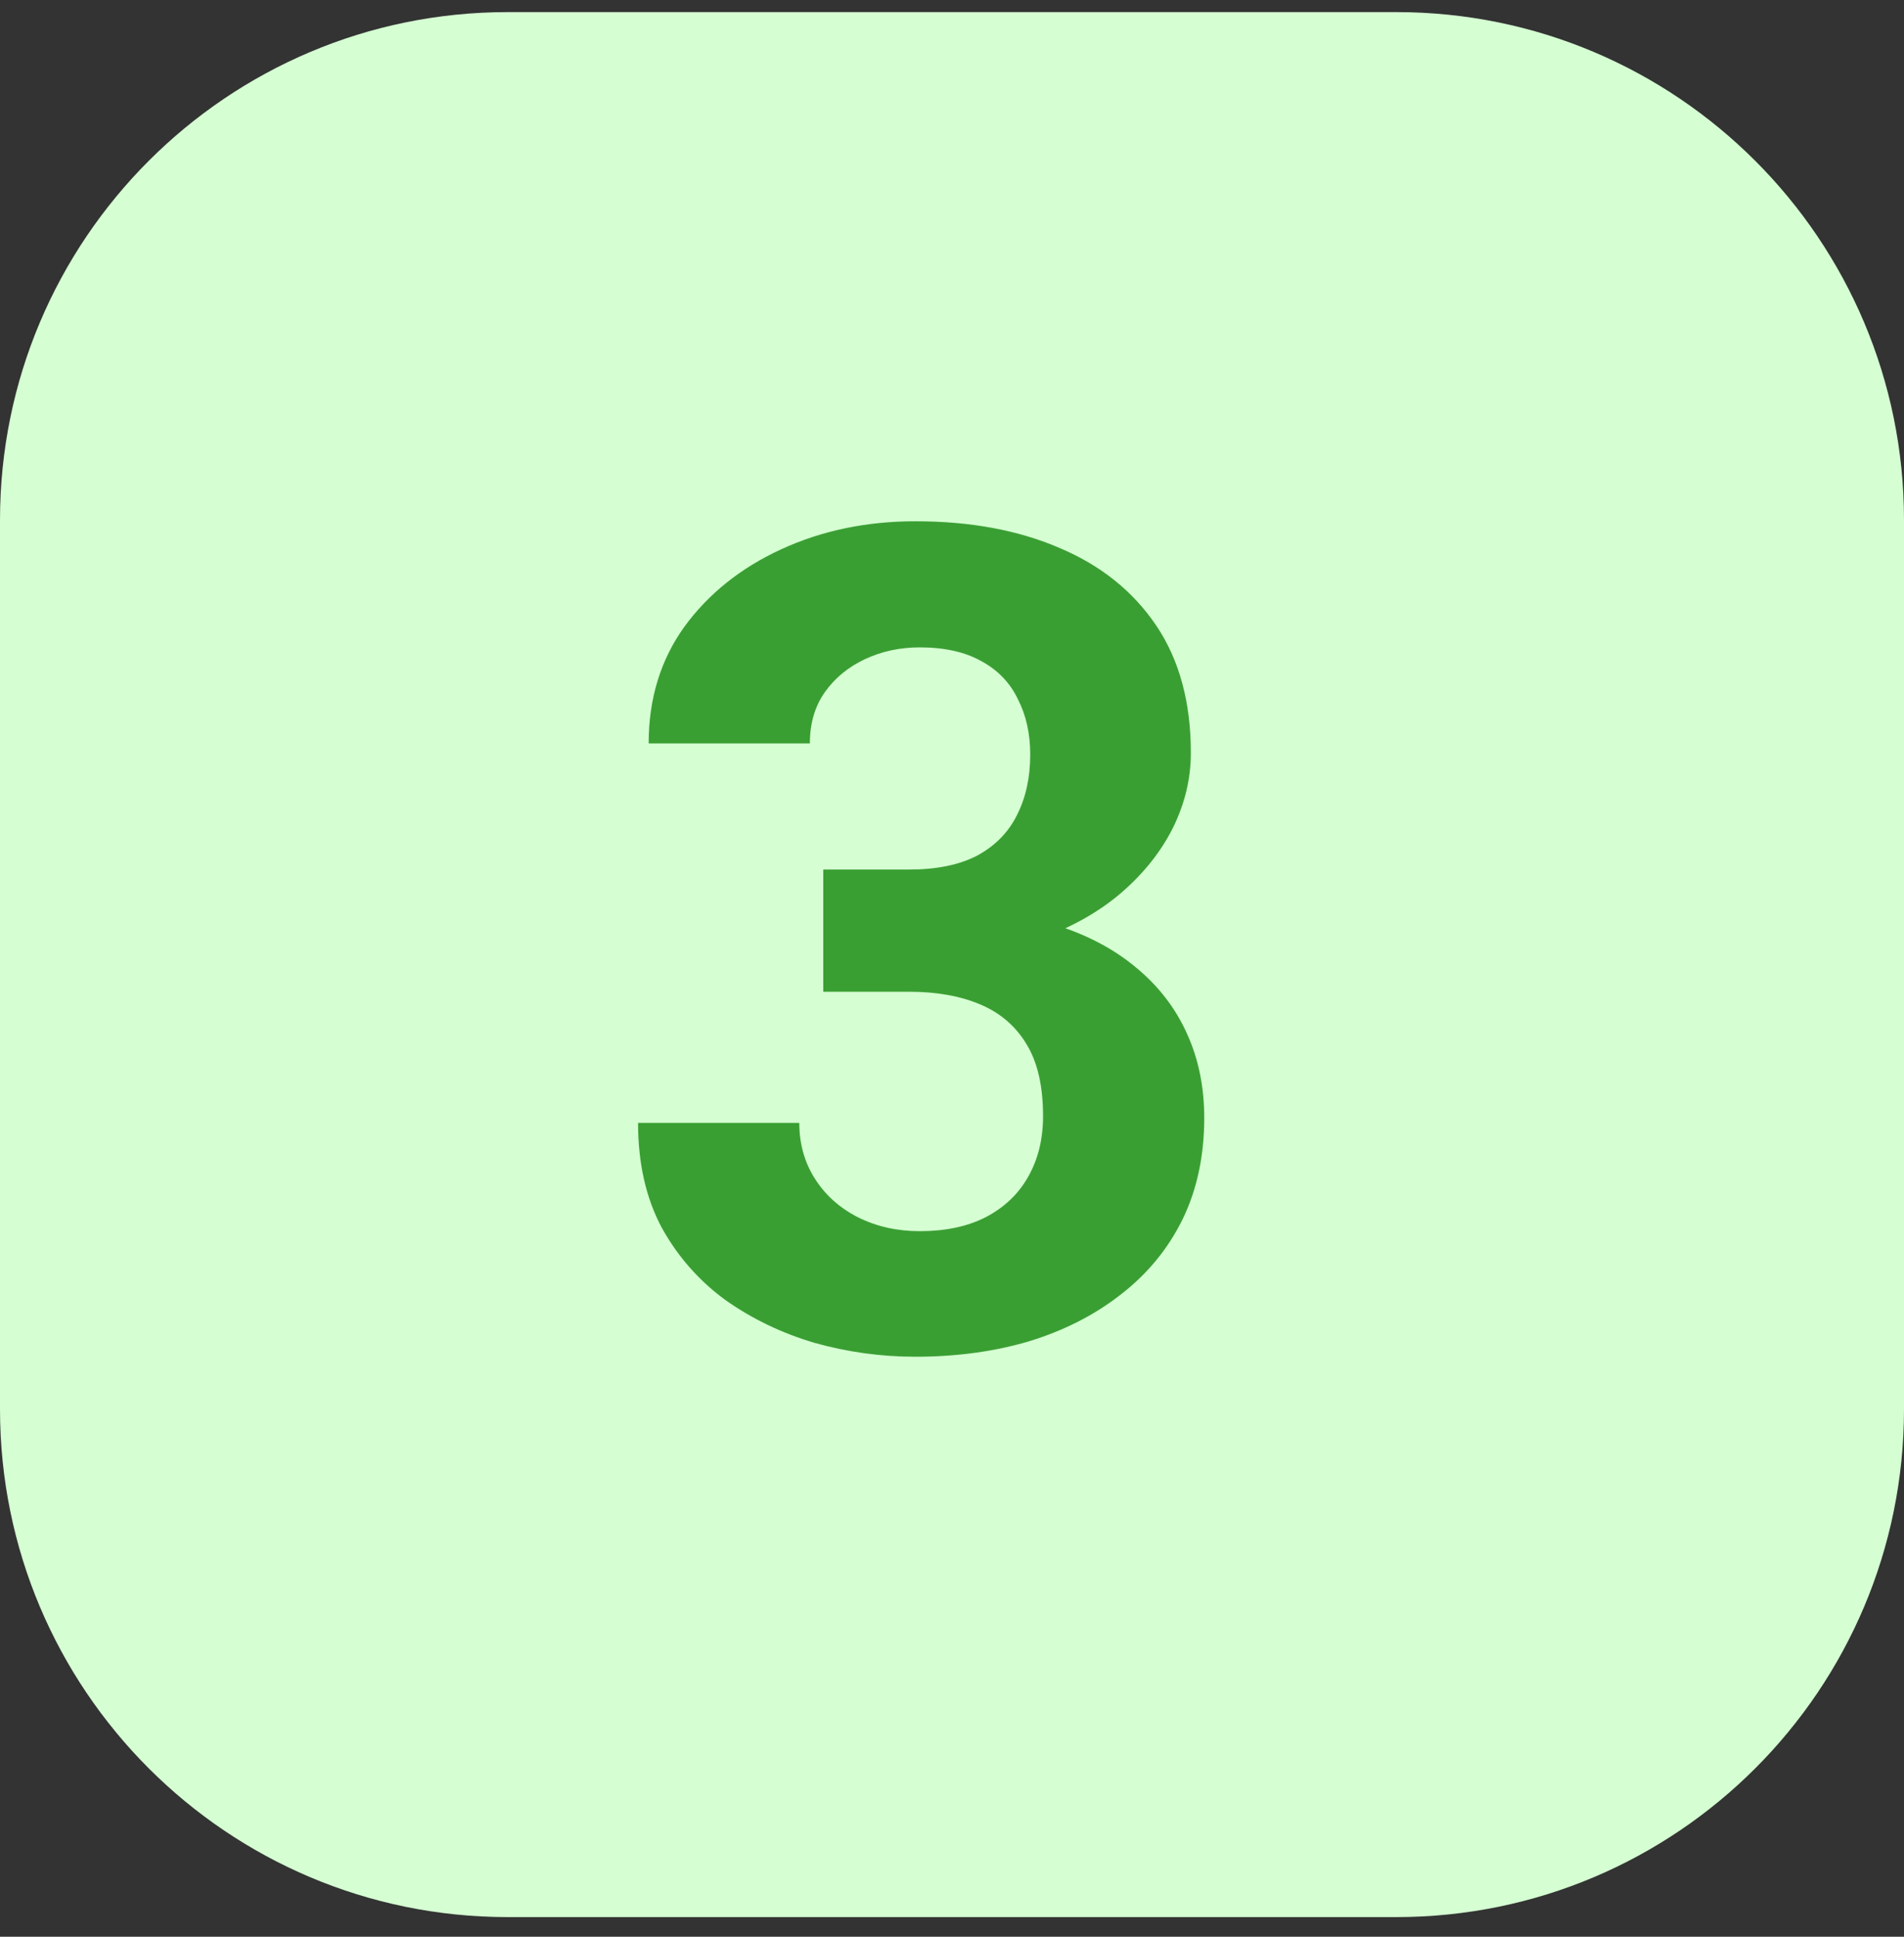
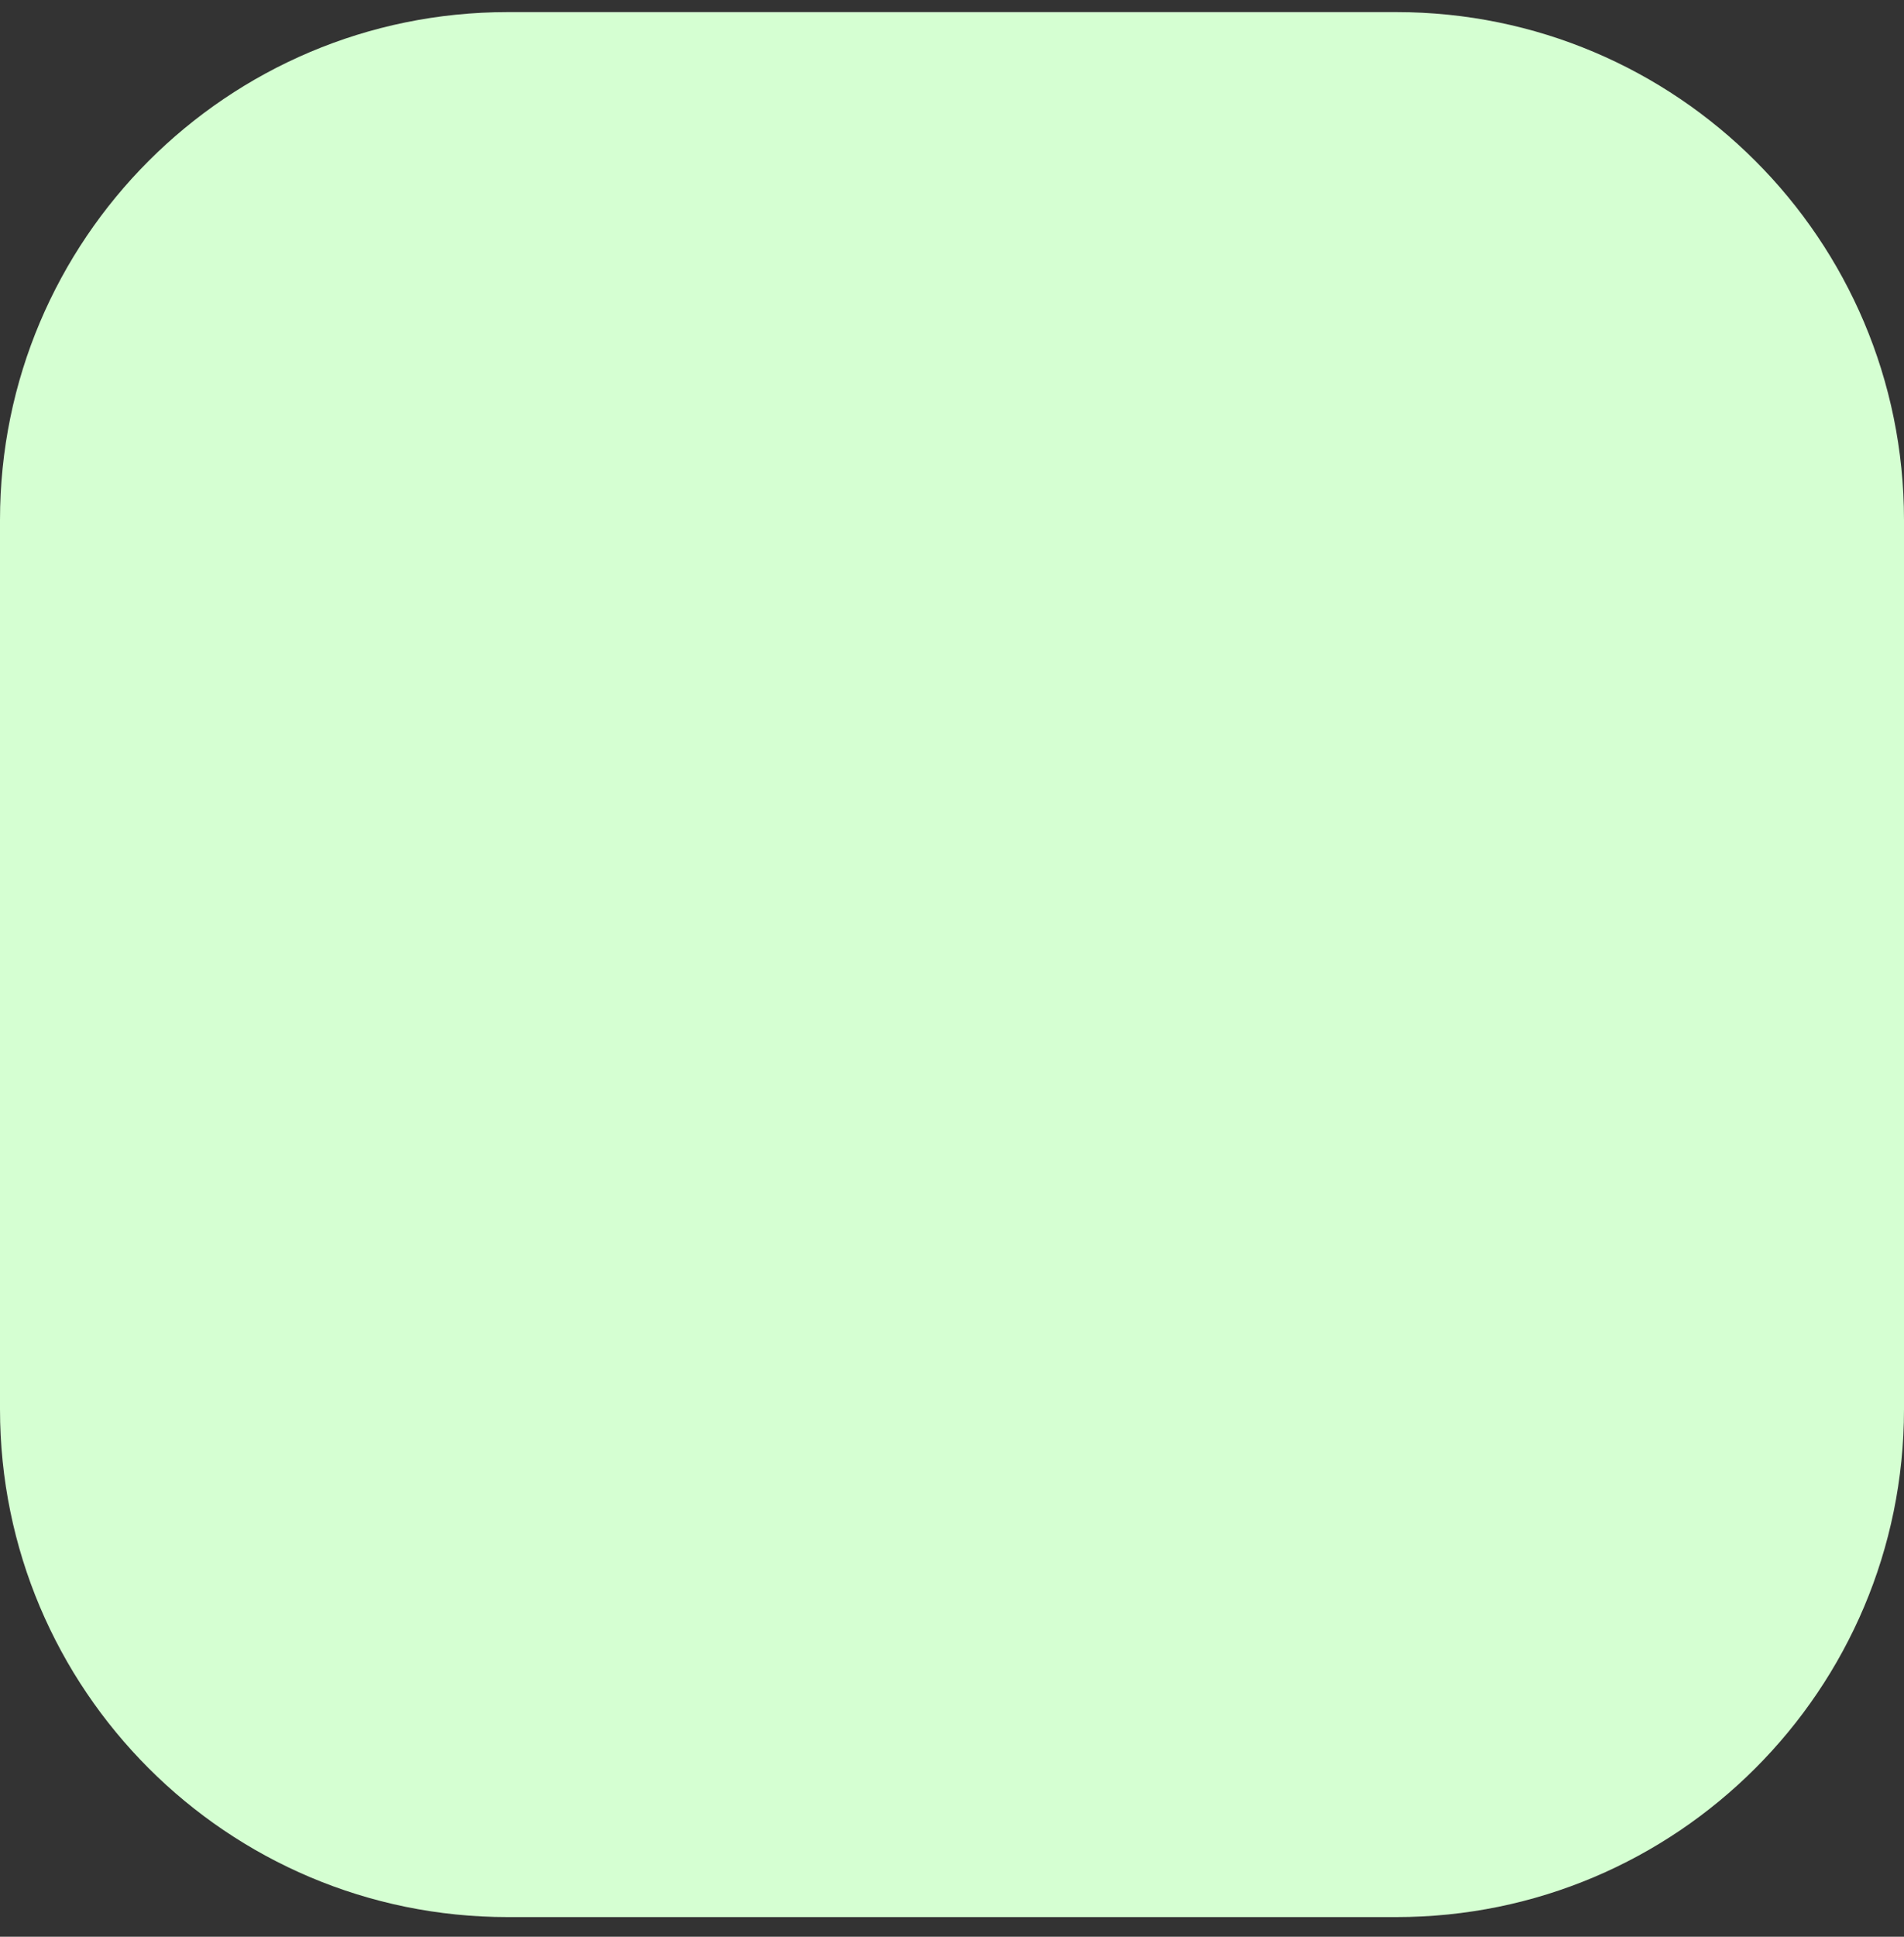
<svg xmlns="http://www.w3.org/2000/svg" width="60" height="61" viewBox="0 0 60 61" fill="none">
  <rect x="0" y="0" width="60" height="61" fill="#333333" stroke="none" />
  <path d="M0 16.381C0 7.544 7.163 0.381 16 0.381H44C52.837 0.381 60 7.544 60 16.381V44.381C60 53.217 52.837 60.381 44 60.381H16C7.163 60.381 0 53.217 0 44.381V16.381Z" fill="#D5FFD2" />
-   <path d="M25.943 27.387H28.65C29.518 27.387 30.232 27.24 30.795 26.947C31.357 26.642 31.773 26.221 32.043 25.681C32.324 25.131 32.465 24.492 32.465 23.765C32.465 23.109 32.336 22.529 32.078 22.025C31.832 21.509 31.451 21.111 30.936 20.83C30.42 20.537 29.77 20.39 28.984 20.39C28.363 20.39 27.789 20.513 27.262 20.759C26.734 21.006 26.312 21.351 25.996 21.797C25.68 22.242 25.521 22.781 25.521 23.414H20.441C20.441 22.008 20.816 20.783 21.566 19.74C22.328 18.697 23.348 17.883 24.625 17.297C25.902 16.711 27.309 16.418 28.844 16.418C30.578 16.418 32.096 16.699 33.397 17.262C34.697 17.812 35.711 18.627 36.438 19.705C37.164 20.783 37.527 22.119 37.527 23.713C37.527 24.521 37.34 25.306 36.965 26.068C36.59 26.818 36.051 27.498 35.348 28.107C34.656 28.705 33.812 29.185 32.816 29.549C31.82 29.9 30.701 30.076 29.459 30.076H25.943V27.387ZM25.943 31.236V28.617H29.459C30.854 28.617 32.078 28.775 33.133 29.092C34.188 29.408 35.072 29.865 35.787 30.463C36.502 31.049 37.041 31.746 37.404 32.554C37.768 33.351 37.949 34.236 37.949 35.209C37.949 36.404 37.721 37.471 37.264 38.408C36.807 39.334 36.162 40.119 35.33 40.763C34.51 41.408 33.549 41.9 32.447 42.24C31.346 42.568 30.145 42.732 28.844 42.732C27.766 42.732 26.705 42.586 25.662 42.293C24.631 41.988 23.693 41.537 22.85 40.939C22.018 40.33 21.35 39.568 20.846 38.654C20.354 37.728 20.107 36.633 20.107 35.367H25.188C25.188 36.023 25.352 36.609 25.68 37.125C26.008 37.64 26.459 38.045 27.033 38.338C27.619 38.631 28.27 38.777 28.984 38.777C29.793 38.777 30.484 38.631 31.059 38.338C31.645 38.033 32.09 37.611 32.395 37.072C32.711 36.521 32.869 35.883 32.869 35.156C32.869 34.218 32.699 33.468 32.359 32.906C32.02 32.332 31.533 31.91 30.9 31.64C30.268 31.371 29.518 31.236 28.65 31.236H25.943Z" fill="#3A9F33" />
</svg>